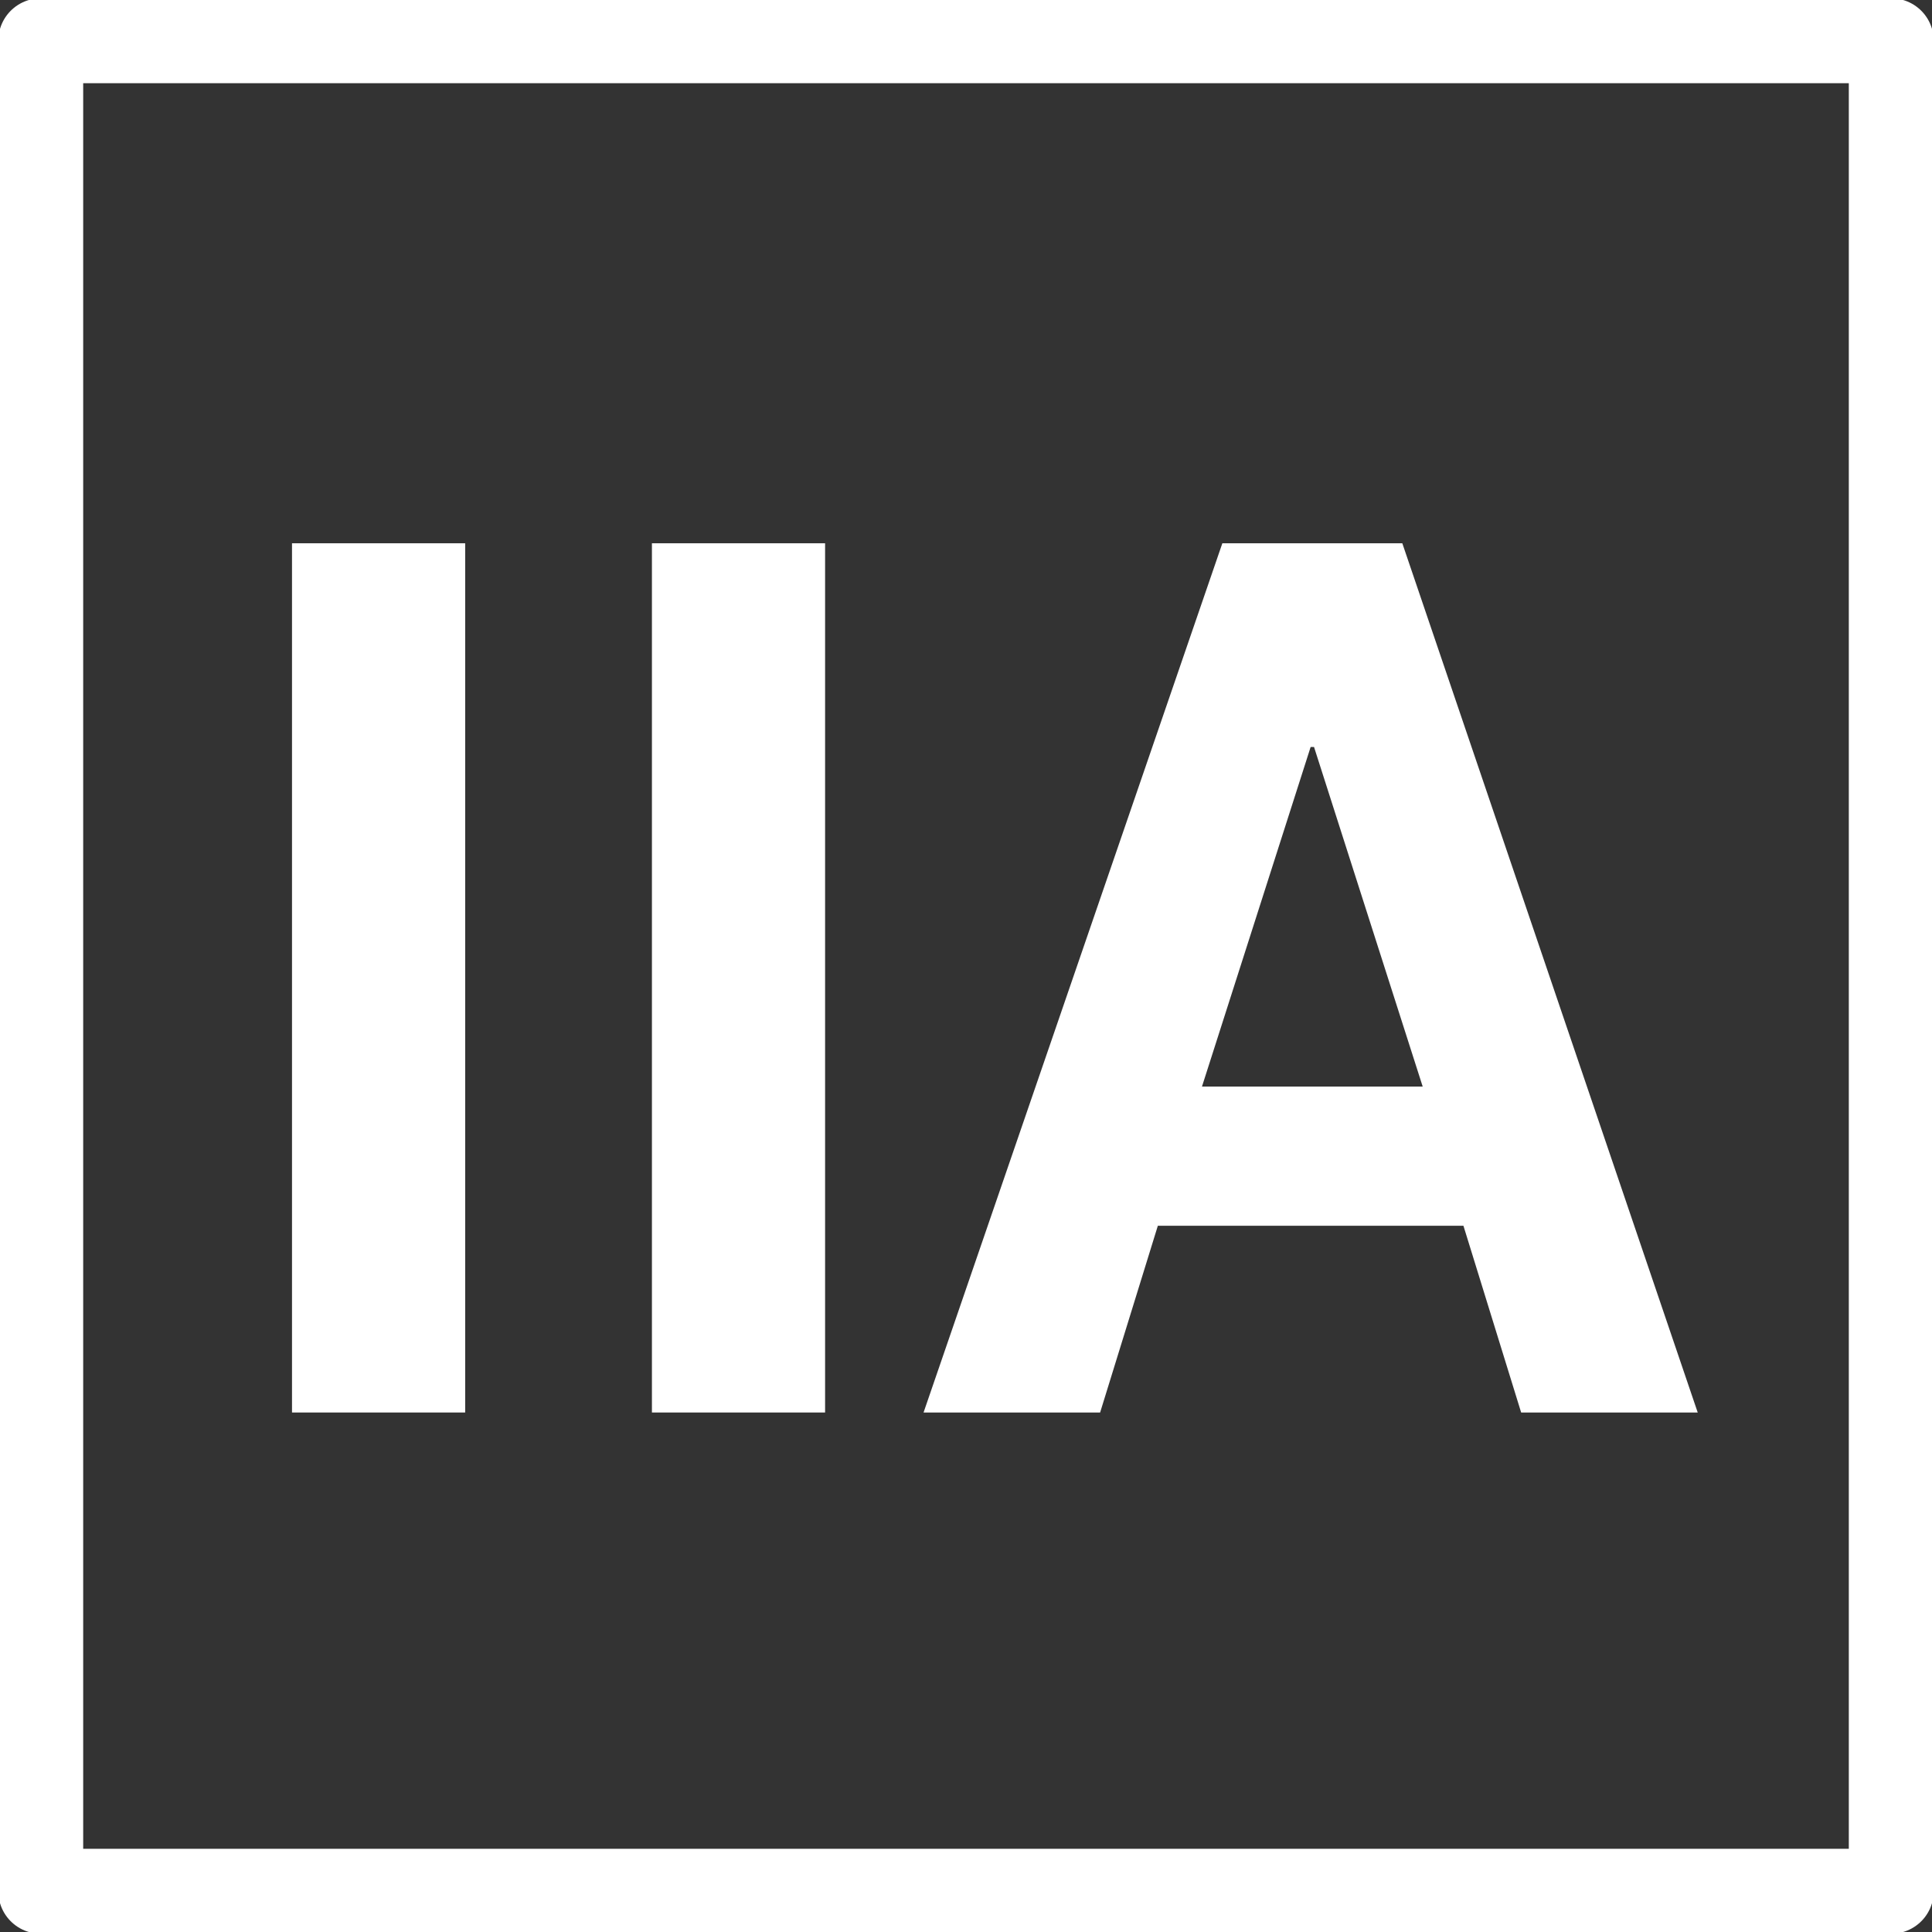
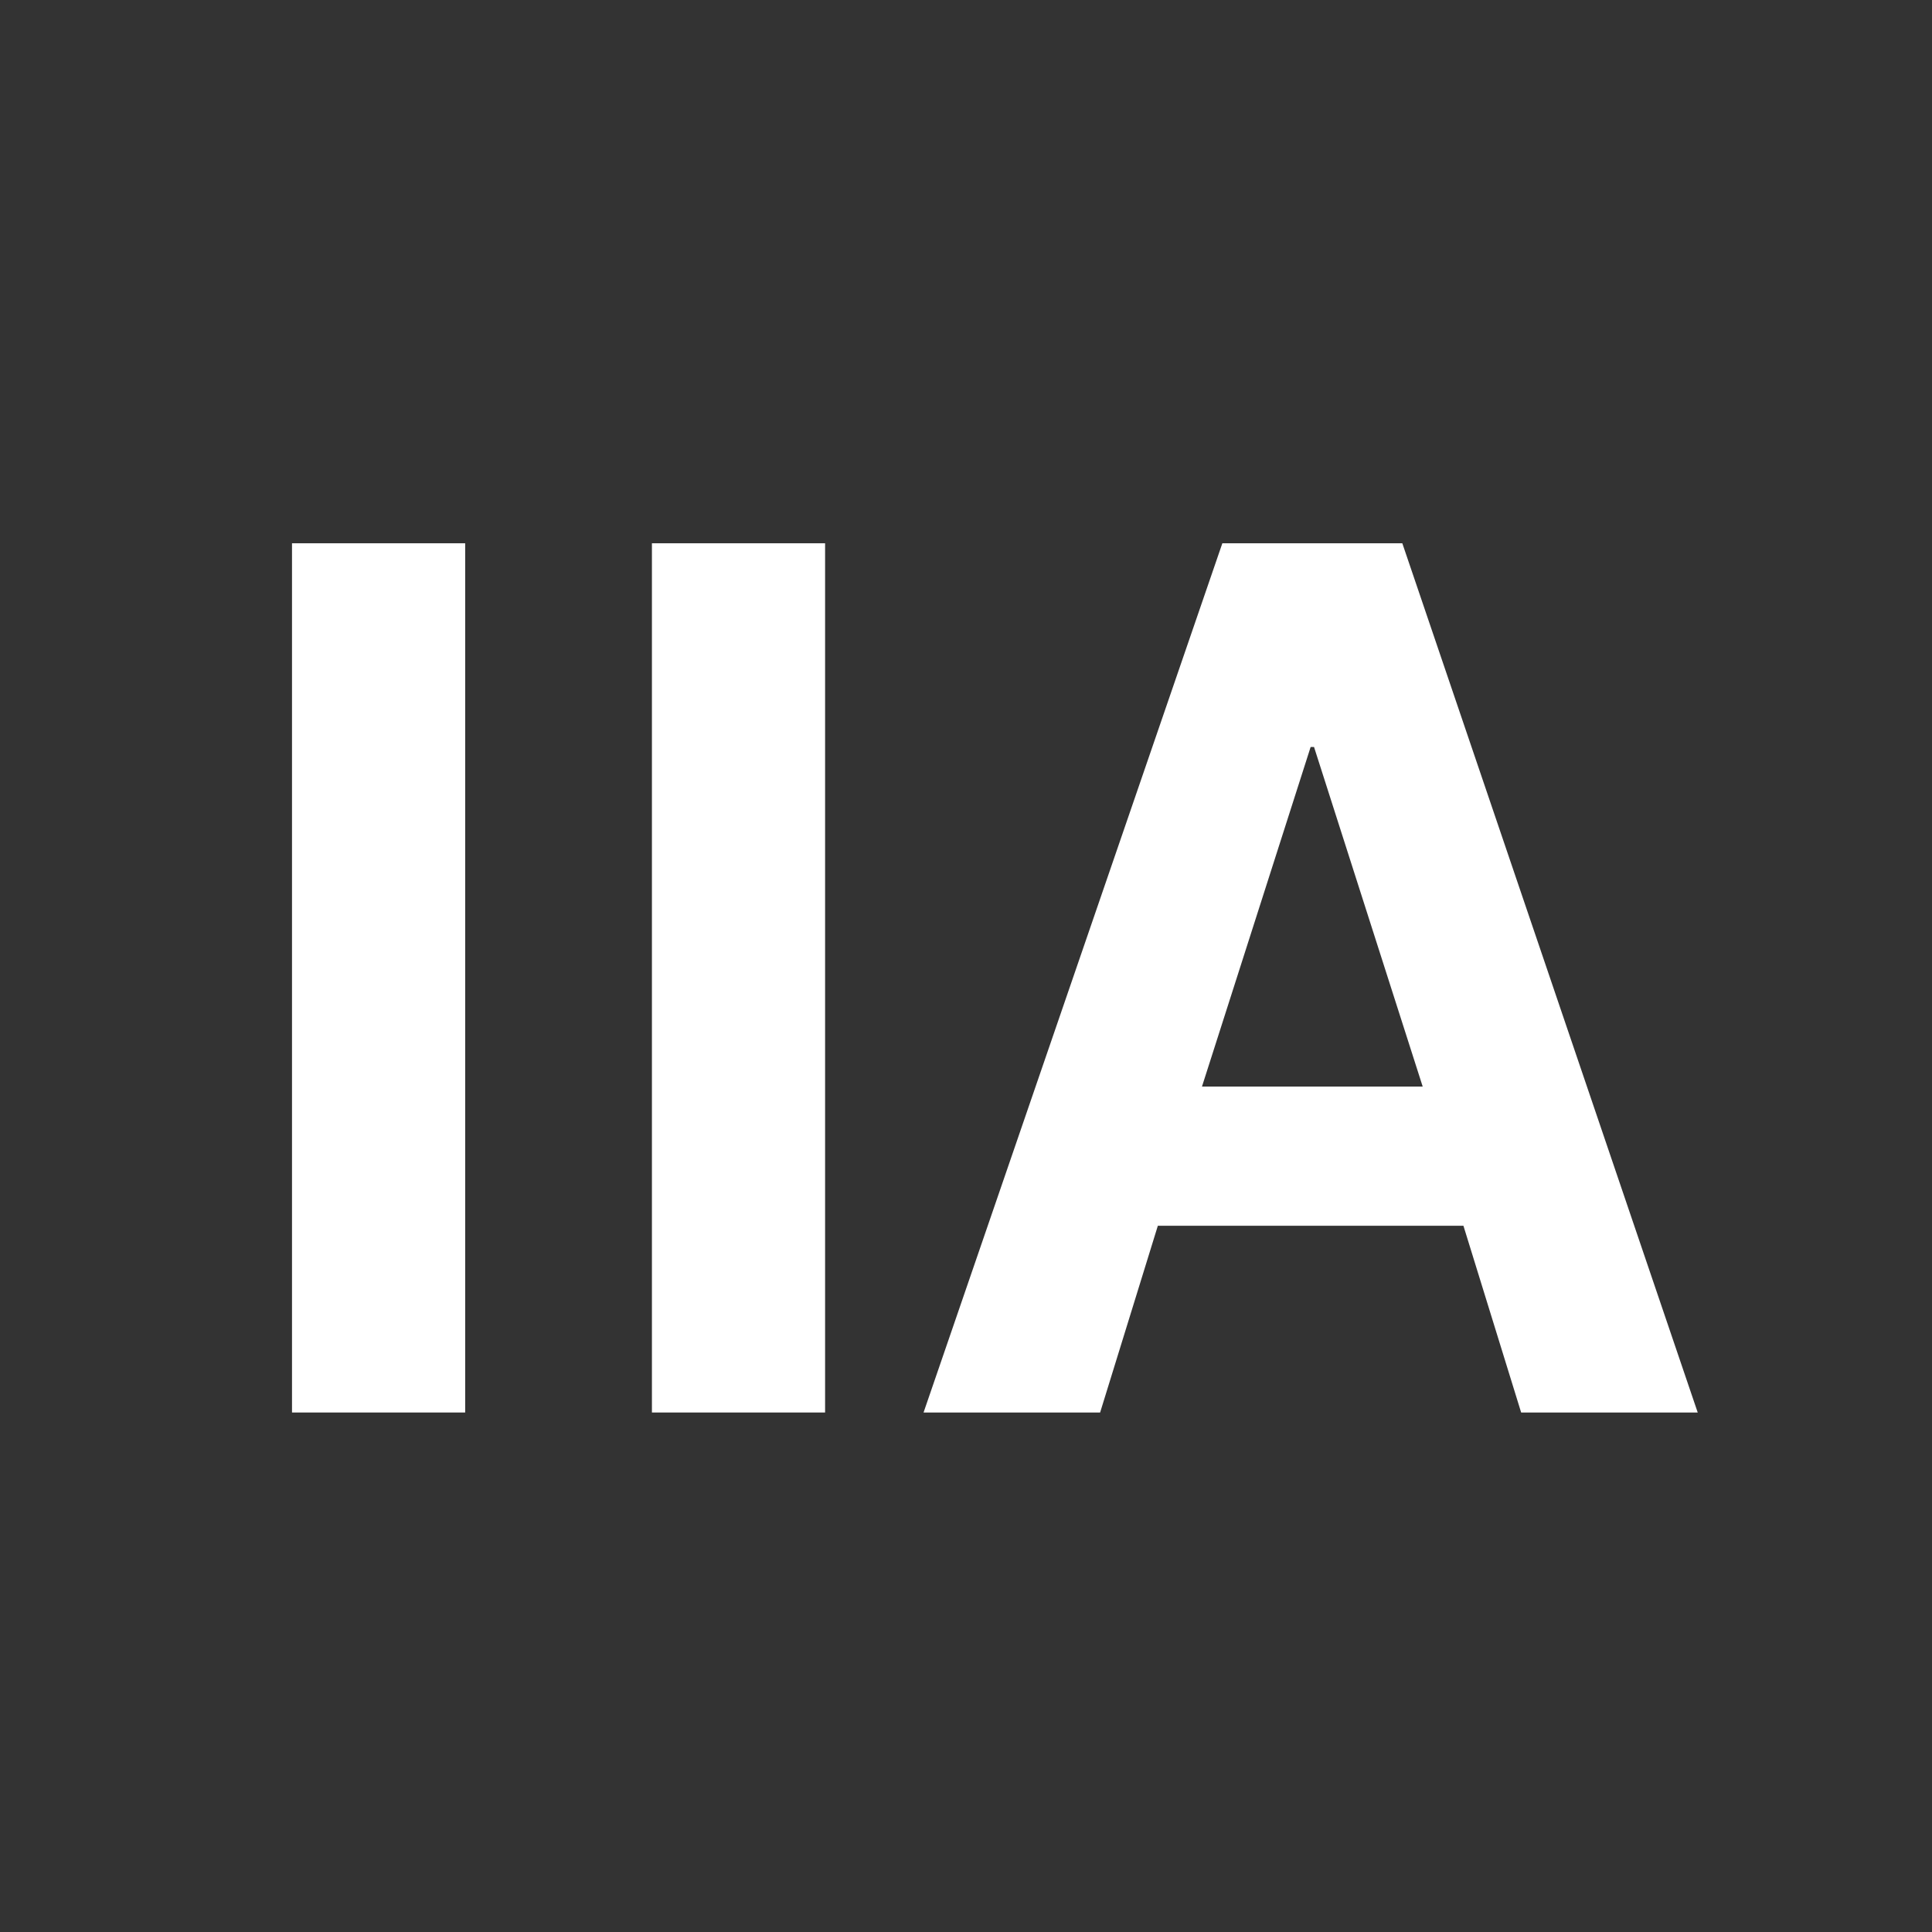
<svg xmlns="http://www.w3.org/2000/svg" version="1.1" id="圖層_1" x="0px" y="0px" viewBox="0 0 56.9 56.9" style="enable-background:new 0 0 56.9 56.9;" xml:space="preserve">
  <rect x="0" y="0" width="56.9" height="56.9" fill="#333333" stroke="none" />
  <style type="text/css">
	.st0{enable-background:new    ;}
	.st1{fill:#FFFFFF;}
	.st2{fill:none;stroke:#FFFFFF;stroke-width:2.5;stroke-linecap:round;stroke-linejoin:round;}
</style>
  <title>工作區域 17</title>
  <g id="_---">
    <g class="st0">
      <path class="st1" d="M13.7,41.6H8.6V16h5.1V41.6z" />
-       <path class="st1" d="M24.3,41.6h-5.1V16h5.1V41.6z" />
+       <path class="st1" d="M24.3,41.6h-5.1V16h5.1V41.6" />
      <path class="st1" d="M43.1,36.1h-9l-1.7,5.5h-5.2L36,16h5.3L50,41.6h-5.2L43.1,36.1z M35.4,32h6.5L38.7,22h-0.1L35.4,32z" />
    </g>
-     <rect x="1.2" y="1.2" class="st2" width="54.5" height="54.5" />
  </g>
</svg>